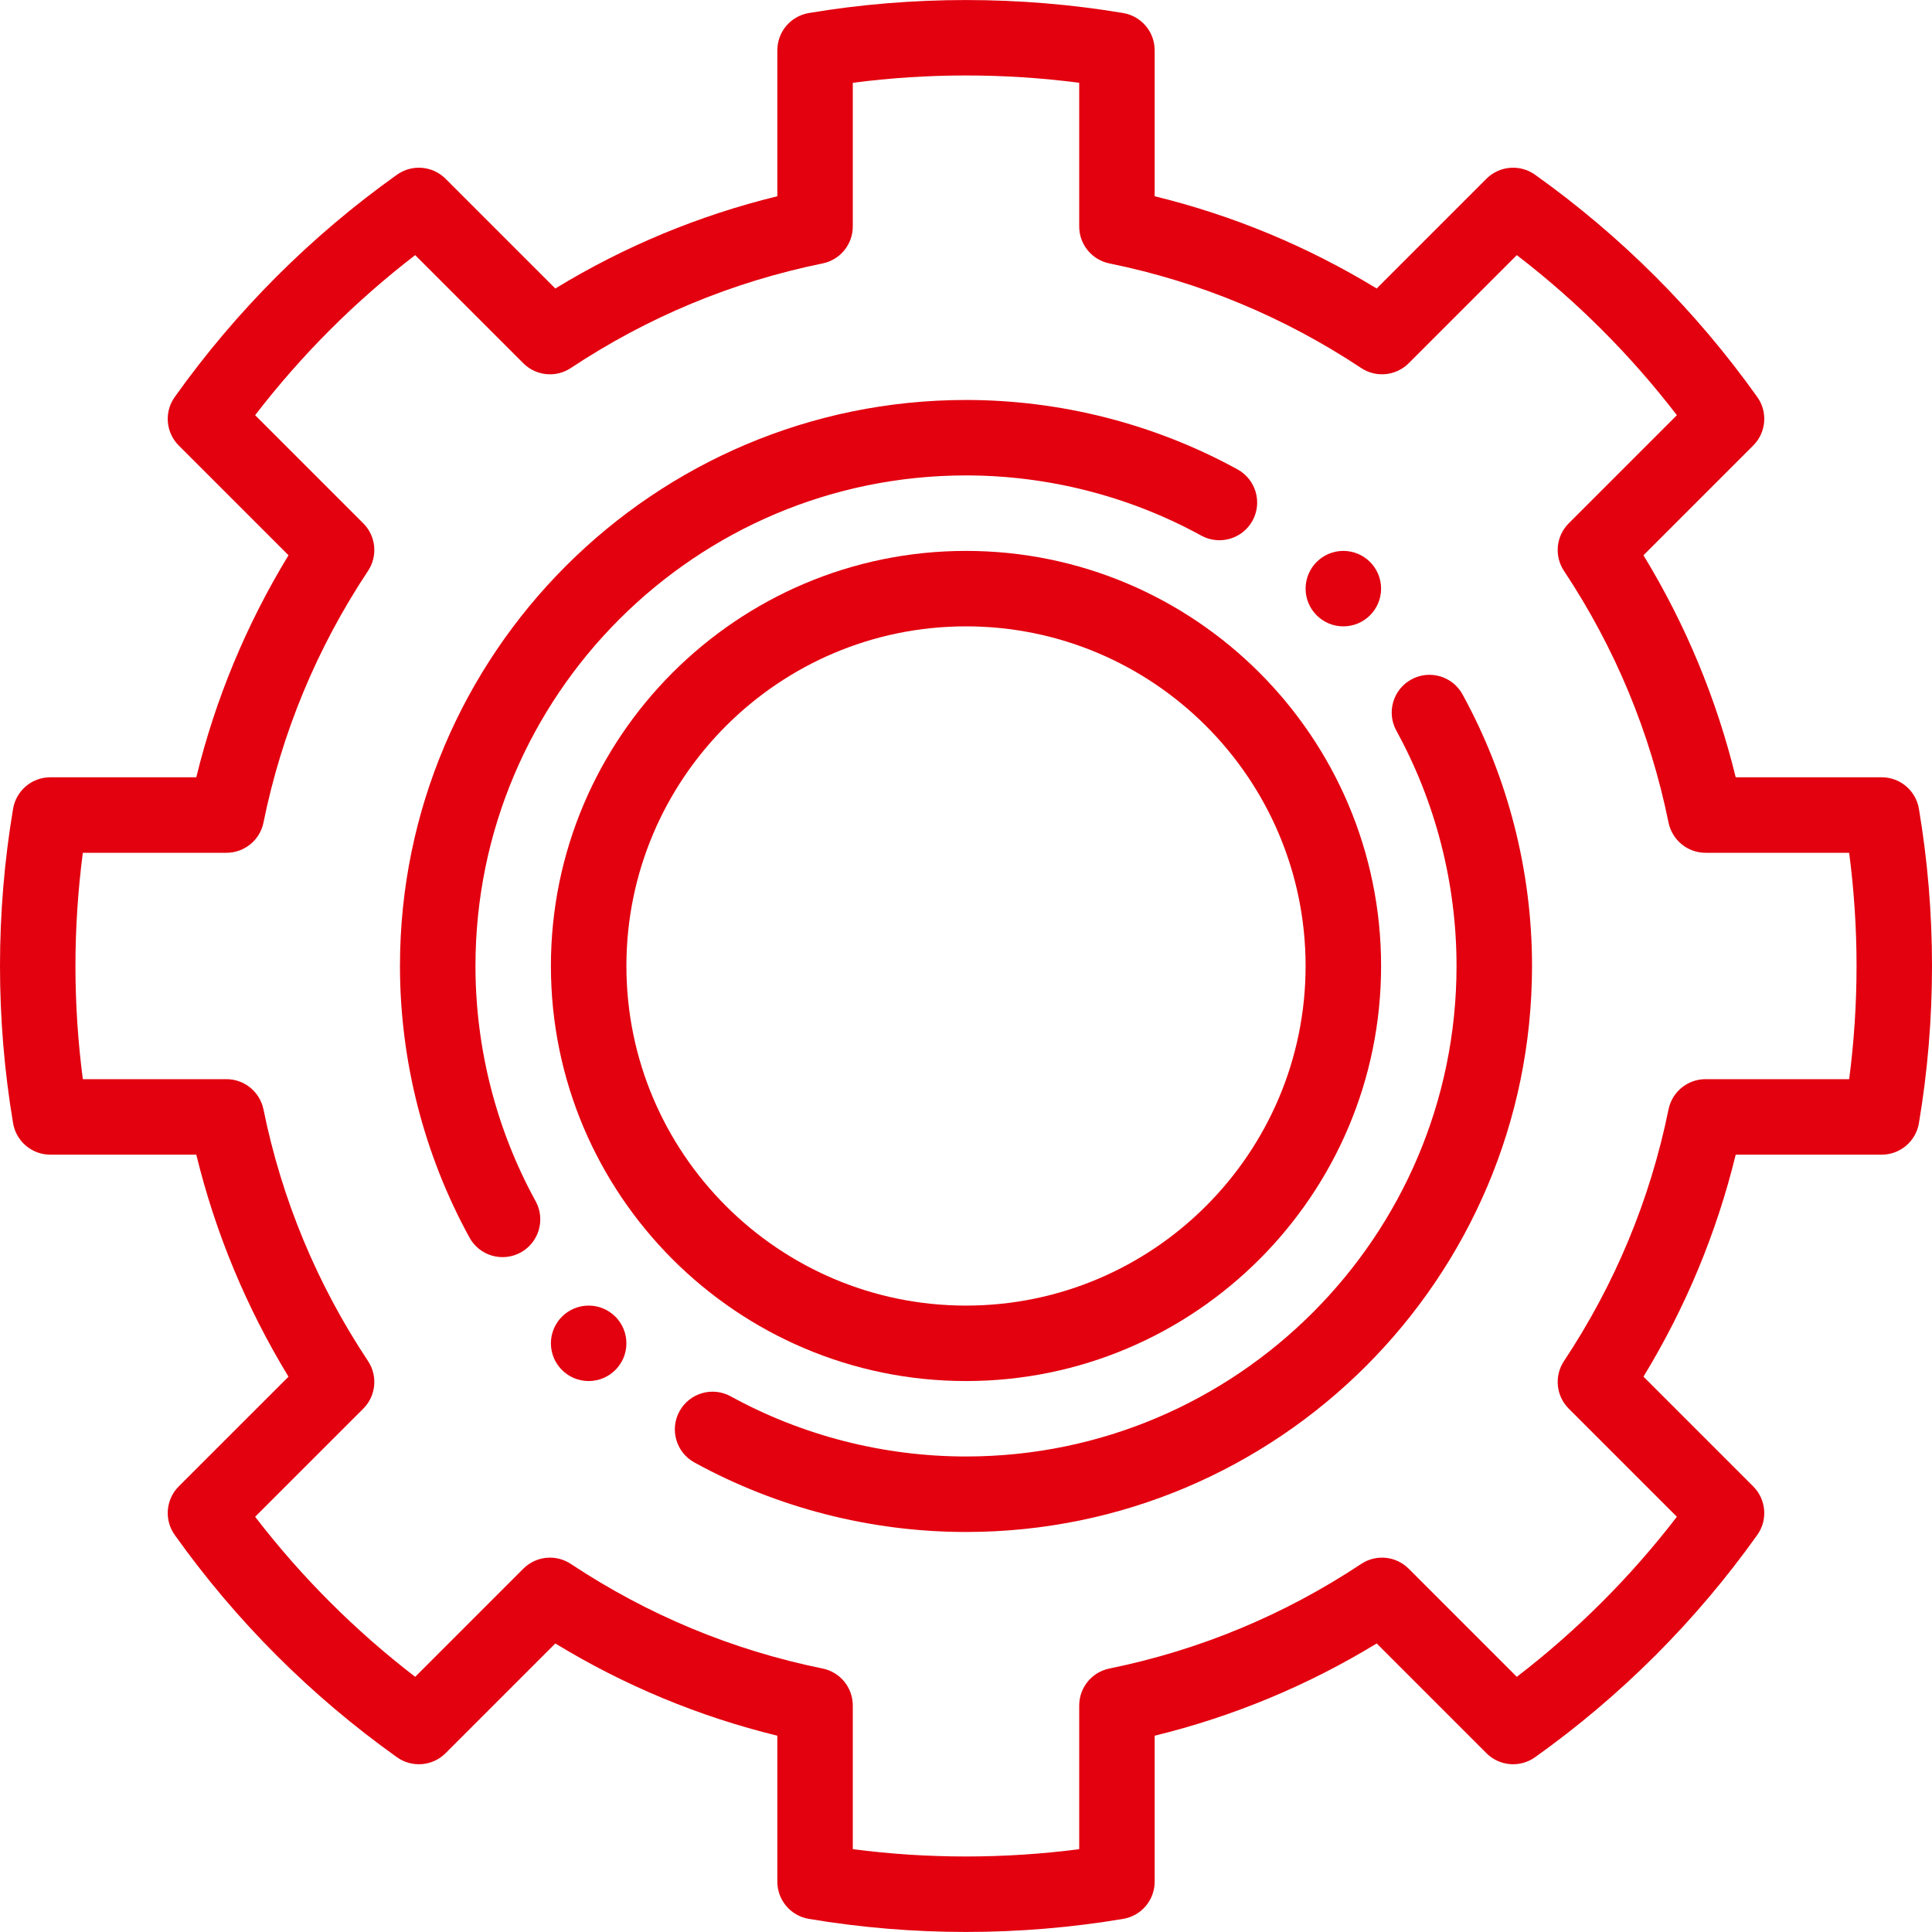
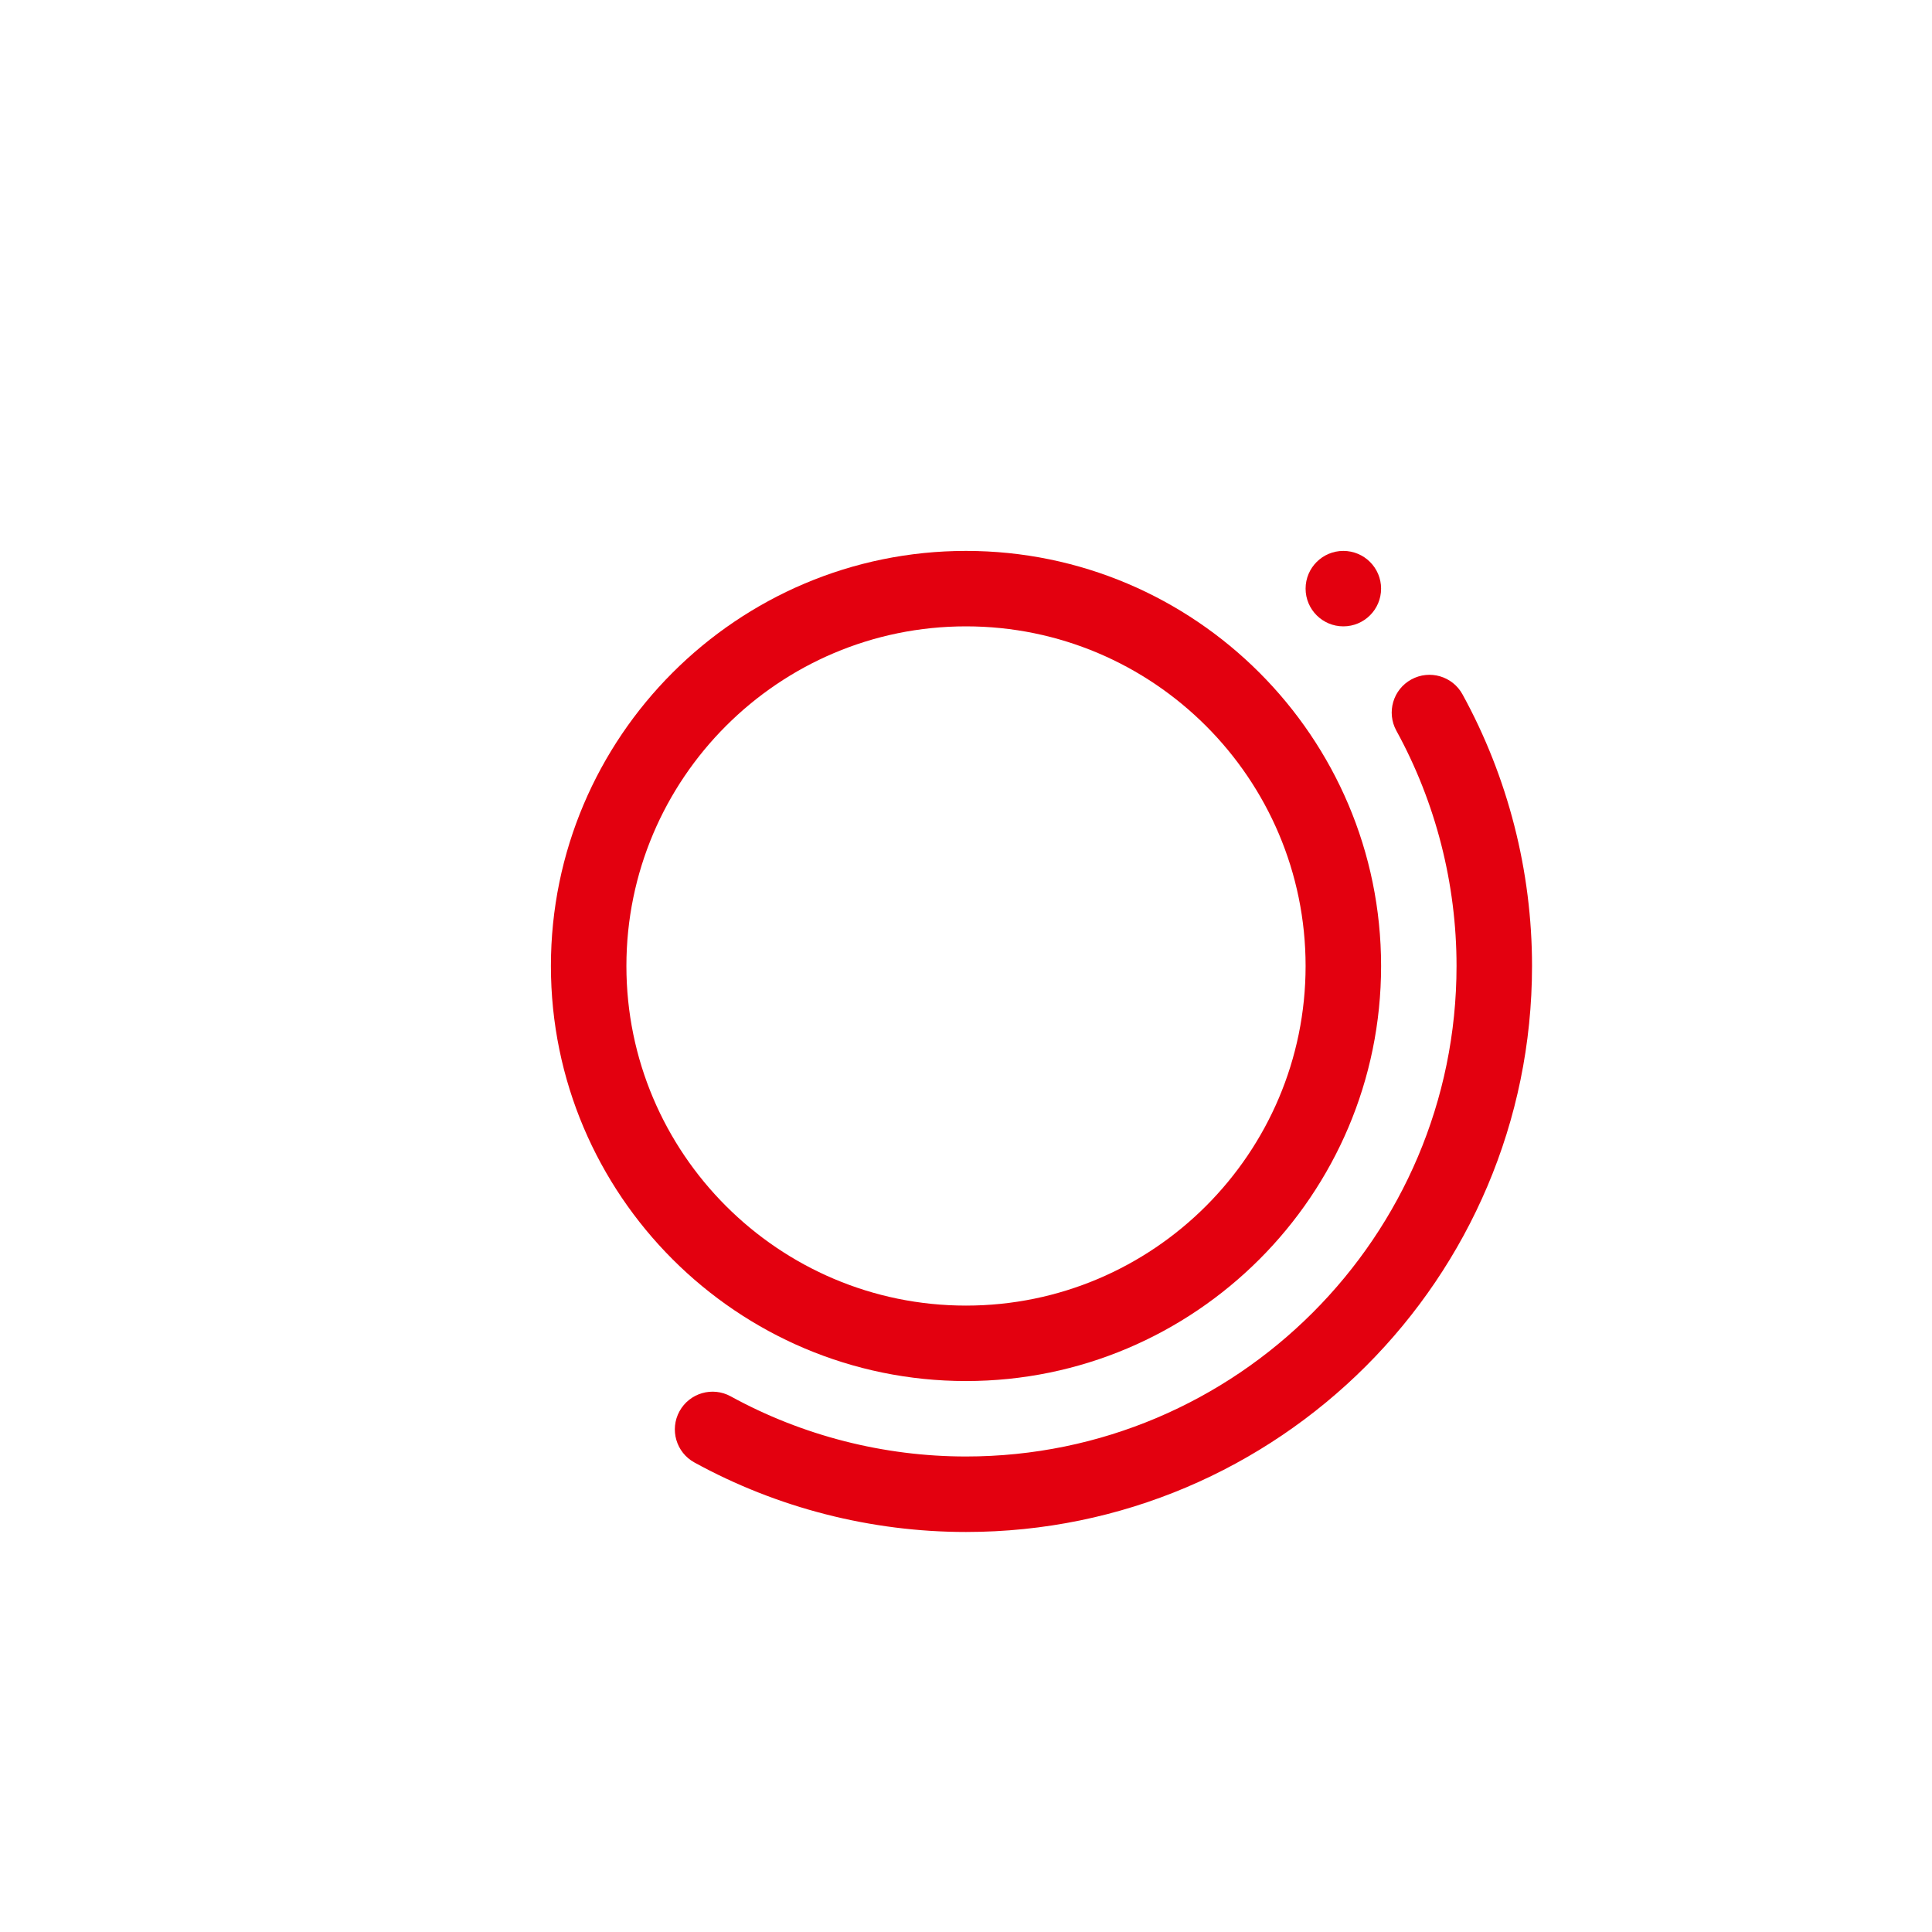
<svg xmlns="http://www.w3.org/2000/svg" width="40" height="40" viewBox="0 0 40 40" fill="none">
  <path d="M27.812 11.406C27.381 11.406 27.031 11.756 27.031 12.187C27.031 12.618 27.381 12.968 27.812 12.968C28.244 12.968 28.594 12.618 28.594 12.187C28.594 11.756 28.244 11.406 27.812 11.406Z" fill="#E3000F" />
-   <path d="M12.188 27.031C11.756 27.031 11.406 27.381 11.406 27.812C11.406 28.243 11.756 28.593 12.188 28.593C12.619 28.593 12.969 28.243 12.969 27.812C12.969 27.381 12.619 27.031 12.188 27.031Z" fill="#E3000F" />
-   <path d="M39.729 16.745C39.666 16.369 39.34 16.093 38.959 16.093H35.936C35.539 14.47 34.899 12.929 34.026 11.496L36.298 9.224C36.568 8.955 36.604 8.529 36.382 8.219C35.112 6.436 33.564 4.888 31.781 3.617C31.47 3.396 31.045 3.431 30.775 3.701L28.503 5.973C27.07 5.1 25.529 4.46 23.906 4.063V1.041C23.906 0.659 23.631 0.334 23.255 0.27C21.118 -0.089 18.882 -0.089 16.745 0.27C16.369 0.334 16.094 0.659 16.094 1.041V4.063C14.47 4.46 12.929 5.1 11.497 5.973L9.225 3.701C8.955 3.431 8.53 3.396 8.219 3.617C6.436 4.888 4.888 6.436 3.618 8.219C3.396 8.529 3.432 8.955 3.701 9.224L5.973 11.496C5.101 12.929 4.46 14.47 4.064 16.093H1.041C0.66 16.093 0.334 16.369 0.271 16.745C0.091 17.813 0 18.908 0 19.999C0 21.091 0.091 22.186 0.271 23.254C0.334 23.63 0.66 23.906 1.041 23.906H4.064C4.46 25.529 5.101 27.07 5.973 28.503L3.701 30.774C3.432 31.044 3.396 31.469 3.618 31.78C4.888 33.563 6.436 35.111 8.219 36.382C8.53 36.603 8.955 36.568 9.225 36.298L11.497 34.026C12.93 34.899 14.471 35.539 16.094 35.936V38.958C16.094 39.339 16.369 39.665 16.745 39.728C17.813 39.908 18.908 39.999 20 39.999C21.091 39.999 22.187 39.908 23.255 39.728C23.631 39.665 23.906 39.339 23.906 38.958V35.936C25.529 35.539 27.071 34.899 28.503 34.026L30.775 36.298C31.045 36.568 31.47 36.603 31.781 36.382C33.564 35.111 35.112 33.563 36.382 31.78C36.604 31.47 36.568 31.044 36.298 30.774L34.026 28.502C34.899 27.069 35.54 25.528 35.936 23.906H38.959C39.34 23.906 39.666 23.63 39.729 23.254C39.909 22.186 40 21.091 40 19.999C40 18.908 39.909 17.813 39.729 16.745ZM38.285 22.343H35.311C34.94 22.343 34.619 22.605 34.545 22.969C34.166 24.832 33.438 26.586 32.38 28.18C32.175 28.49 32.216 28.902 32.479 29.164L34.718 31.403C33.76 32.649 32.649 33.76 31.404 34.717L29.165 32.478C28.902 32.215 28.49 32.174 28.181 32.38C26.587 33.437 24.834 34.165 22.969 34.545C22.605 34.619 22.344 34.939 22.344 35.31V38.285C20.796 38.487 19.204 38.487 17.656 38.285V35.31C17.656 34.939 17.395 34.619 17.031 34.545C15.167 34.166 13.414 33.437 11.819 32.38C11.509 32.174 11.098 32.215 10.835 32.478L8.596 34.717C7.351 33.76 6.24 32.649 5.282 31.403L7.521 29.165C7.784 28.902 7.825 28.49 7.62 28.18C6.562 26.587 5.834 24.833 5.455 22.969C5.38 22.605 5.06 22.343 4.689 22.343H1.715C1.614 21.569 1.562 20.783 1.562 20C1.562 19.216 1.614 18.43 1.715 17.656H4.689C5.06 17.656 5.381 17.394 5.455 17.03C5.834 15.167 6.562 13.413 7.62 11.819C7.825 11.509 7.784 11.097 7.521 10.835L5.282 8.596C6.24 7.35 7.351 6.239 8.596 5.282L10.835 7.521C11.098 7.784 11.51 7.825 11.819 7.619C13.413 6.562 15.166 5.834 17.031 5.454C17.395 5.38 17.656 5.06 17.656 4.689V1.714C19.205 1.512 20.795 1.512 22.344 1.714V4.689C22.344 5.06 22.605 5.38 22.969 5.454C24.833 5.833 26.586 6.562 28.181 7.619C28.491 7.825 28.902 7.783 29.165 7.521L31.404 5.282C32.65 6.239 33.76 7.35 34.718 8.596L32.479 10.835C32.216 11.097 32.175 11.509 32.38 11.819C33.438 13.413 34.166 15.167 34.545 17.03C34.62 17.394 34.94 17.656 35.311 17.656H38.285C38.386 18.43 38.438 19.216 38.438 19.999C38.438 20.783 38.386 21.569 38.285 22.343Z" fill="#E3000F" />
-   <path d="M25.623 9.719C23.908 8.778 21.964 8.281 20 8.281C13.538 8.281 8.281 13.537 8.281 19.999C8.281 21.963 8.779 23.907 9.72 25.622C9.928 26.002 10.403 26.138 10.781 25.931C11.159 25.723 11.297 25.248 11.09 24.87C10.274 23.386 9.844 21.701 9.844 19.999C9.844 14.399 14.4 9.843 20 9.843C21.702 9.843 23.386 10.274 24.871 11.089C25.249 11.296 25.724 11.158 25.932 10.78C26.139 10.402 26.001 9.927 25.623 9.719Z" fill="#E3000F" />
  <path d="M30.28 14.377C30.073 13.998 29.598 13.86 29.219 14.068C28.841 14.275 28.703 14.75 28.91 15.128C29.725 16.613 30.156 18.297 30.156 19.999C30.156 25.599 25.6 30.155 20 30.155C18.298 30.155 16.614 29.725 15.129 28.91C14.751 28.702 14.276 28.84 14.068 29.219C13.861 29.597 13.999 30.072 14.377 30.279C16.092 31.221 18.036 31.718 20 31.718C26.462 31.718 31.719 26.461 31.719 19.999C31.719 18.035 31.221 16.091 30.28 14.377Z" fill="#E3000F" />
  <path d="M20 11.406C15.261 11.406 11.406 15.261 11.406 20C11.406 24.738 15.261 28.593 20 28.593C24.739 28.593 28.594 24.738 28.594 20C28.594 15.261 24.739 11.406 20 11.406ZM20 27.031C16.123 27.031 12.969 23.877 12.969 20C12.969 16.122 16.123 12.968 20 12.968C23.877 12.968 27.031 16.122 27.031 20C27.031 23.876 23.877 27.031 20 27.031Z" fill="#E3000F" />
</svg>